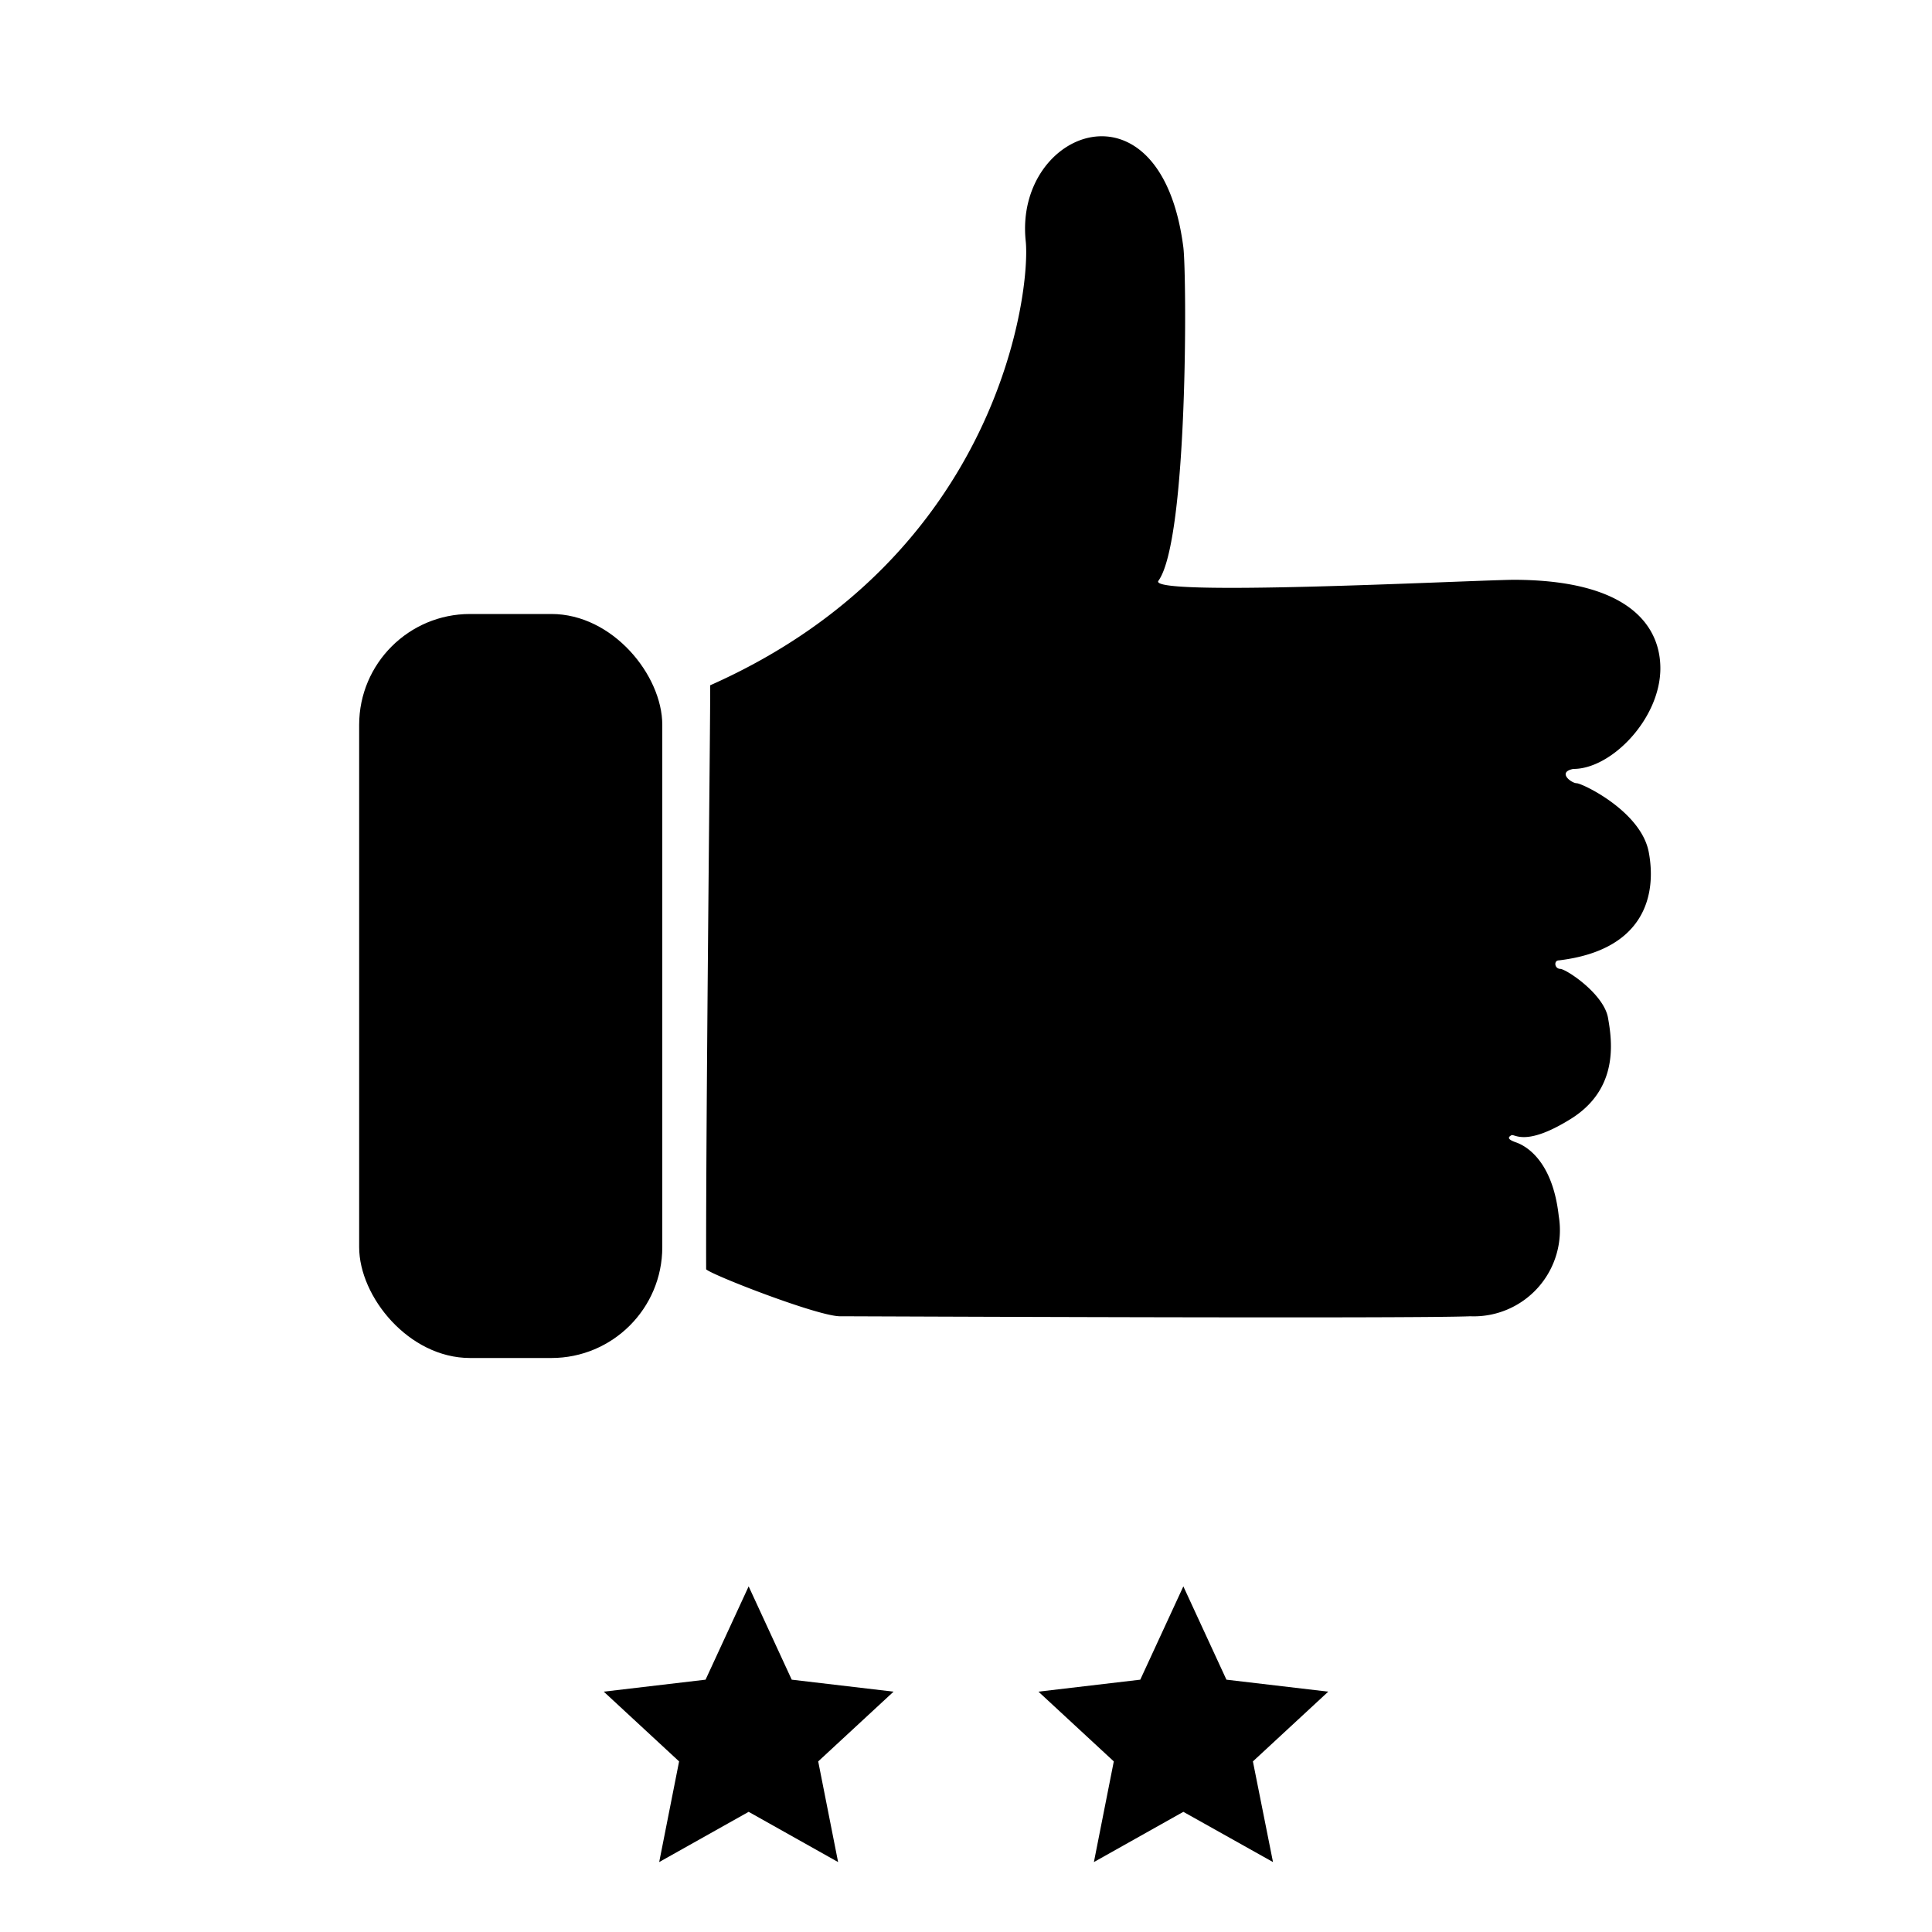
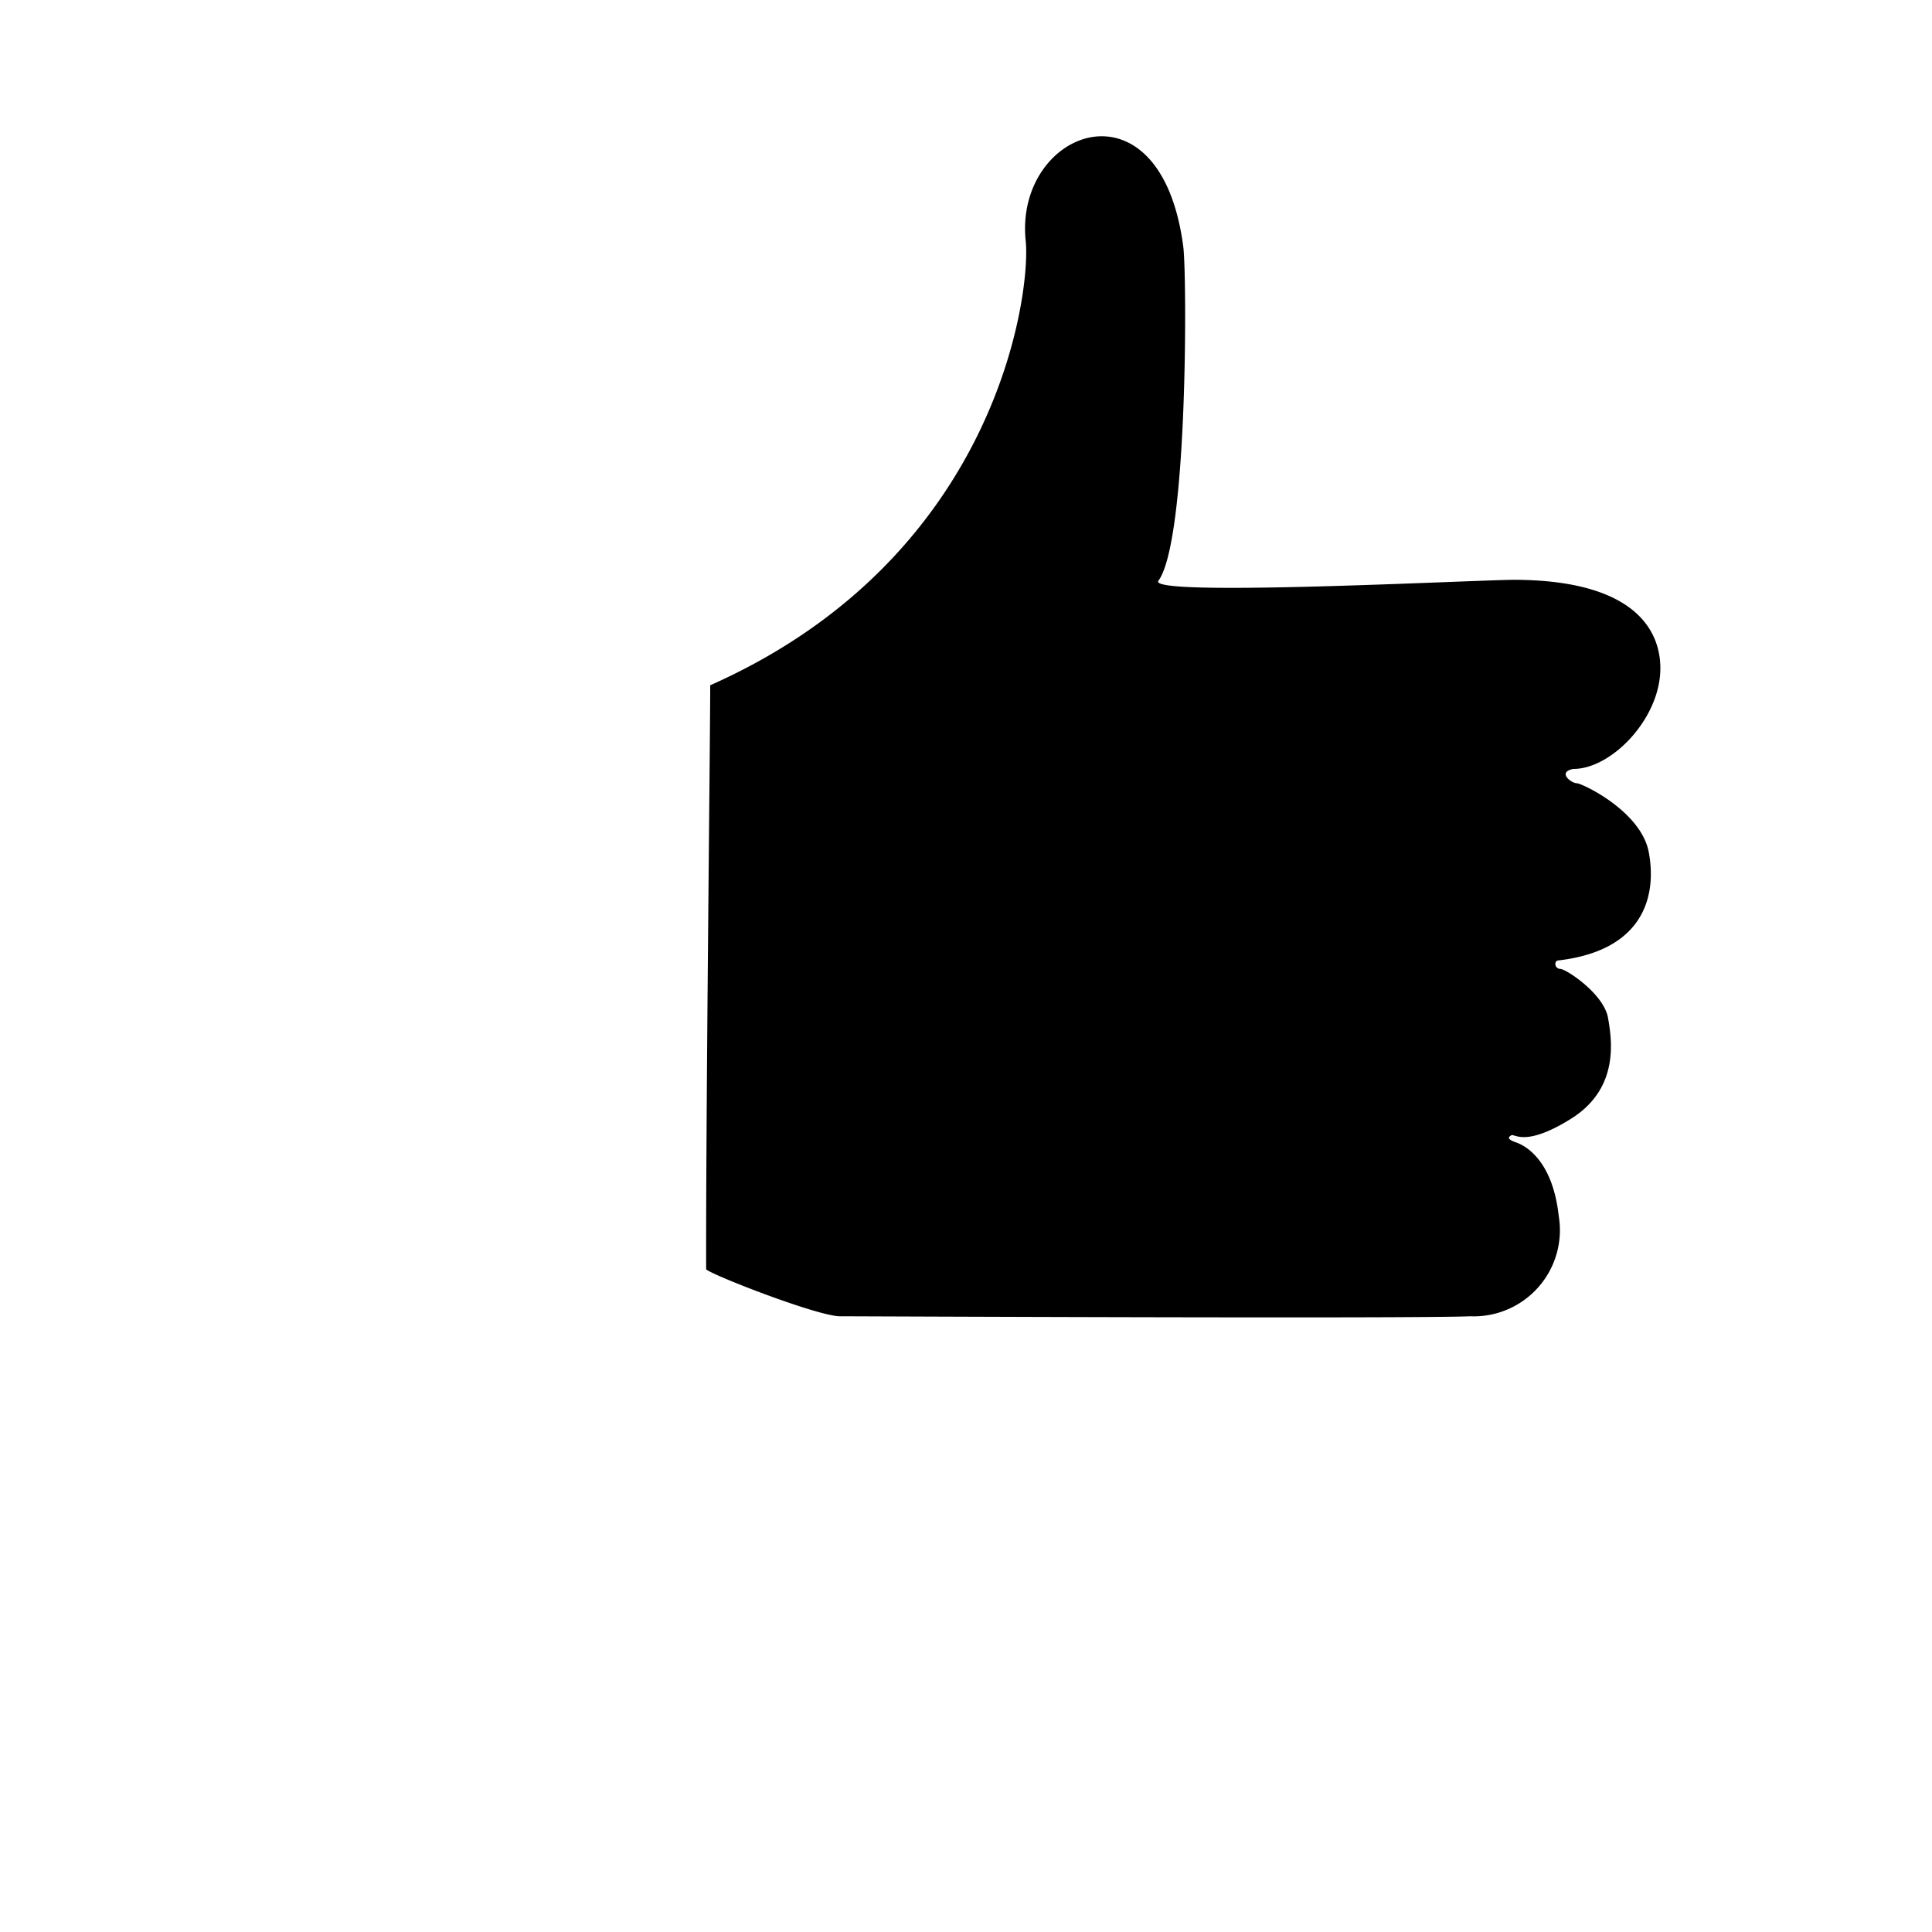
<svg xmlns="http://www.w3.org/2000/svg" id="Layer_1" data-name="Layer 1" viewBox="0 0 100 100">
  <title>Social Network_2-Authority</title>
-   <polygon points="38.75 93.78 34.12 96.38 35.15 91.17 31.25 87.56 36.52 86.94 38.75 82.11 40.98 86.94 46.25 87.56 42.35 91.17 43.38 96.38 38.75 93.78" />
-   <polygon points="61.25 93.78 56.62 96.38 57.65 91.17 53.75 87.56 59.02 86.94 61.25 82.11 63.48 86.94 68.75 87.56 64.85 91.17 65.89 96.38 61.25 93.78" />
  <path d="M36.76,35.47c15-6.66,16.6-20.47,16.33-23-.6-5.74,7-8.7,8.16.33.18,1.43.25,15.13-1.29,17.26-.6.83,15.47,0,18.35-.05,6.24,0,7.63,2.57,7.63,4.58,0,2.61-2.54,5.22-4.51,5.21-.85.17-.09.74.18.74s3.33,1.44,3.73,3.57-.14,5.06-4.66,5.6c-.26,0-.23.43.08.44s2.25,1.29,2.47,2.53.57,3.73-2,5.28c-2.3,1.41-2.84.71-3,.8s-.25.2.24.37,1.89.92,2.21,3.81a4.46,4.46,0,0,1-4.58,5.19c-3.1.13-31.47,0-32.62,0S36.86,66,36.55,65.7C36.53,57.93,36.77,37.24,36.76,35.47Z" />
-   <rect x="18.59" y="31.78" width="15.69" height="38.51" rx="5.74" ry="5.74" />
</svg>